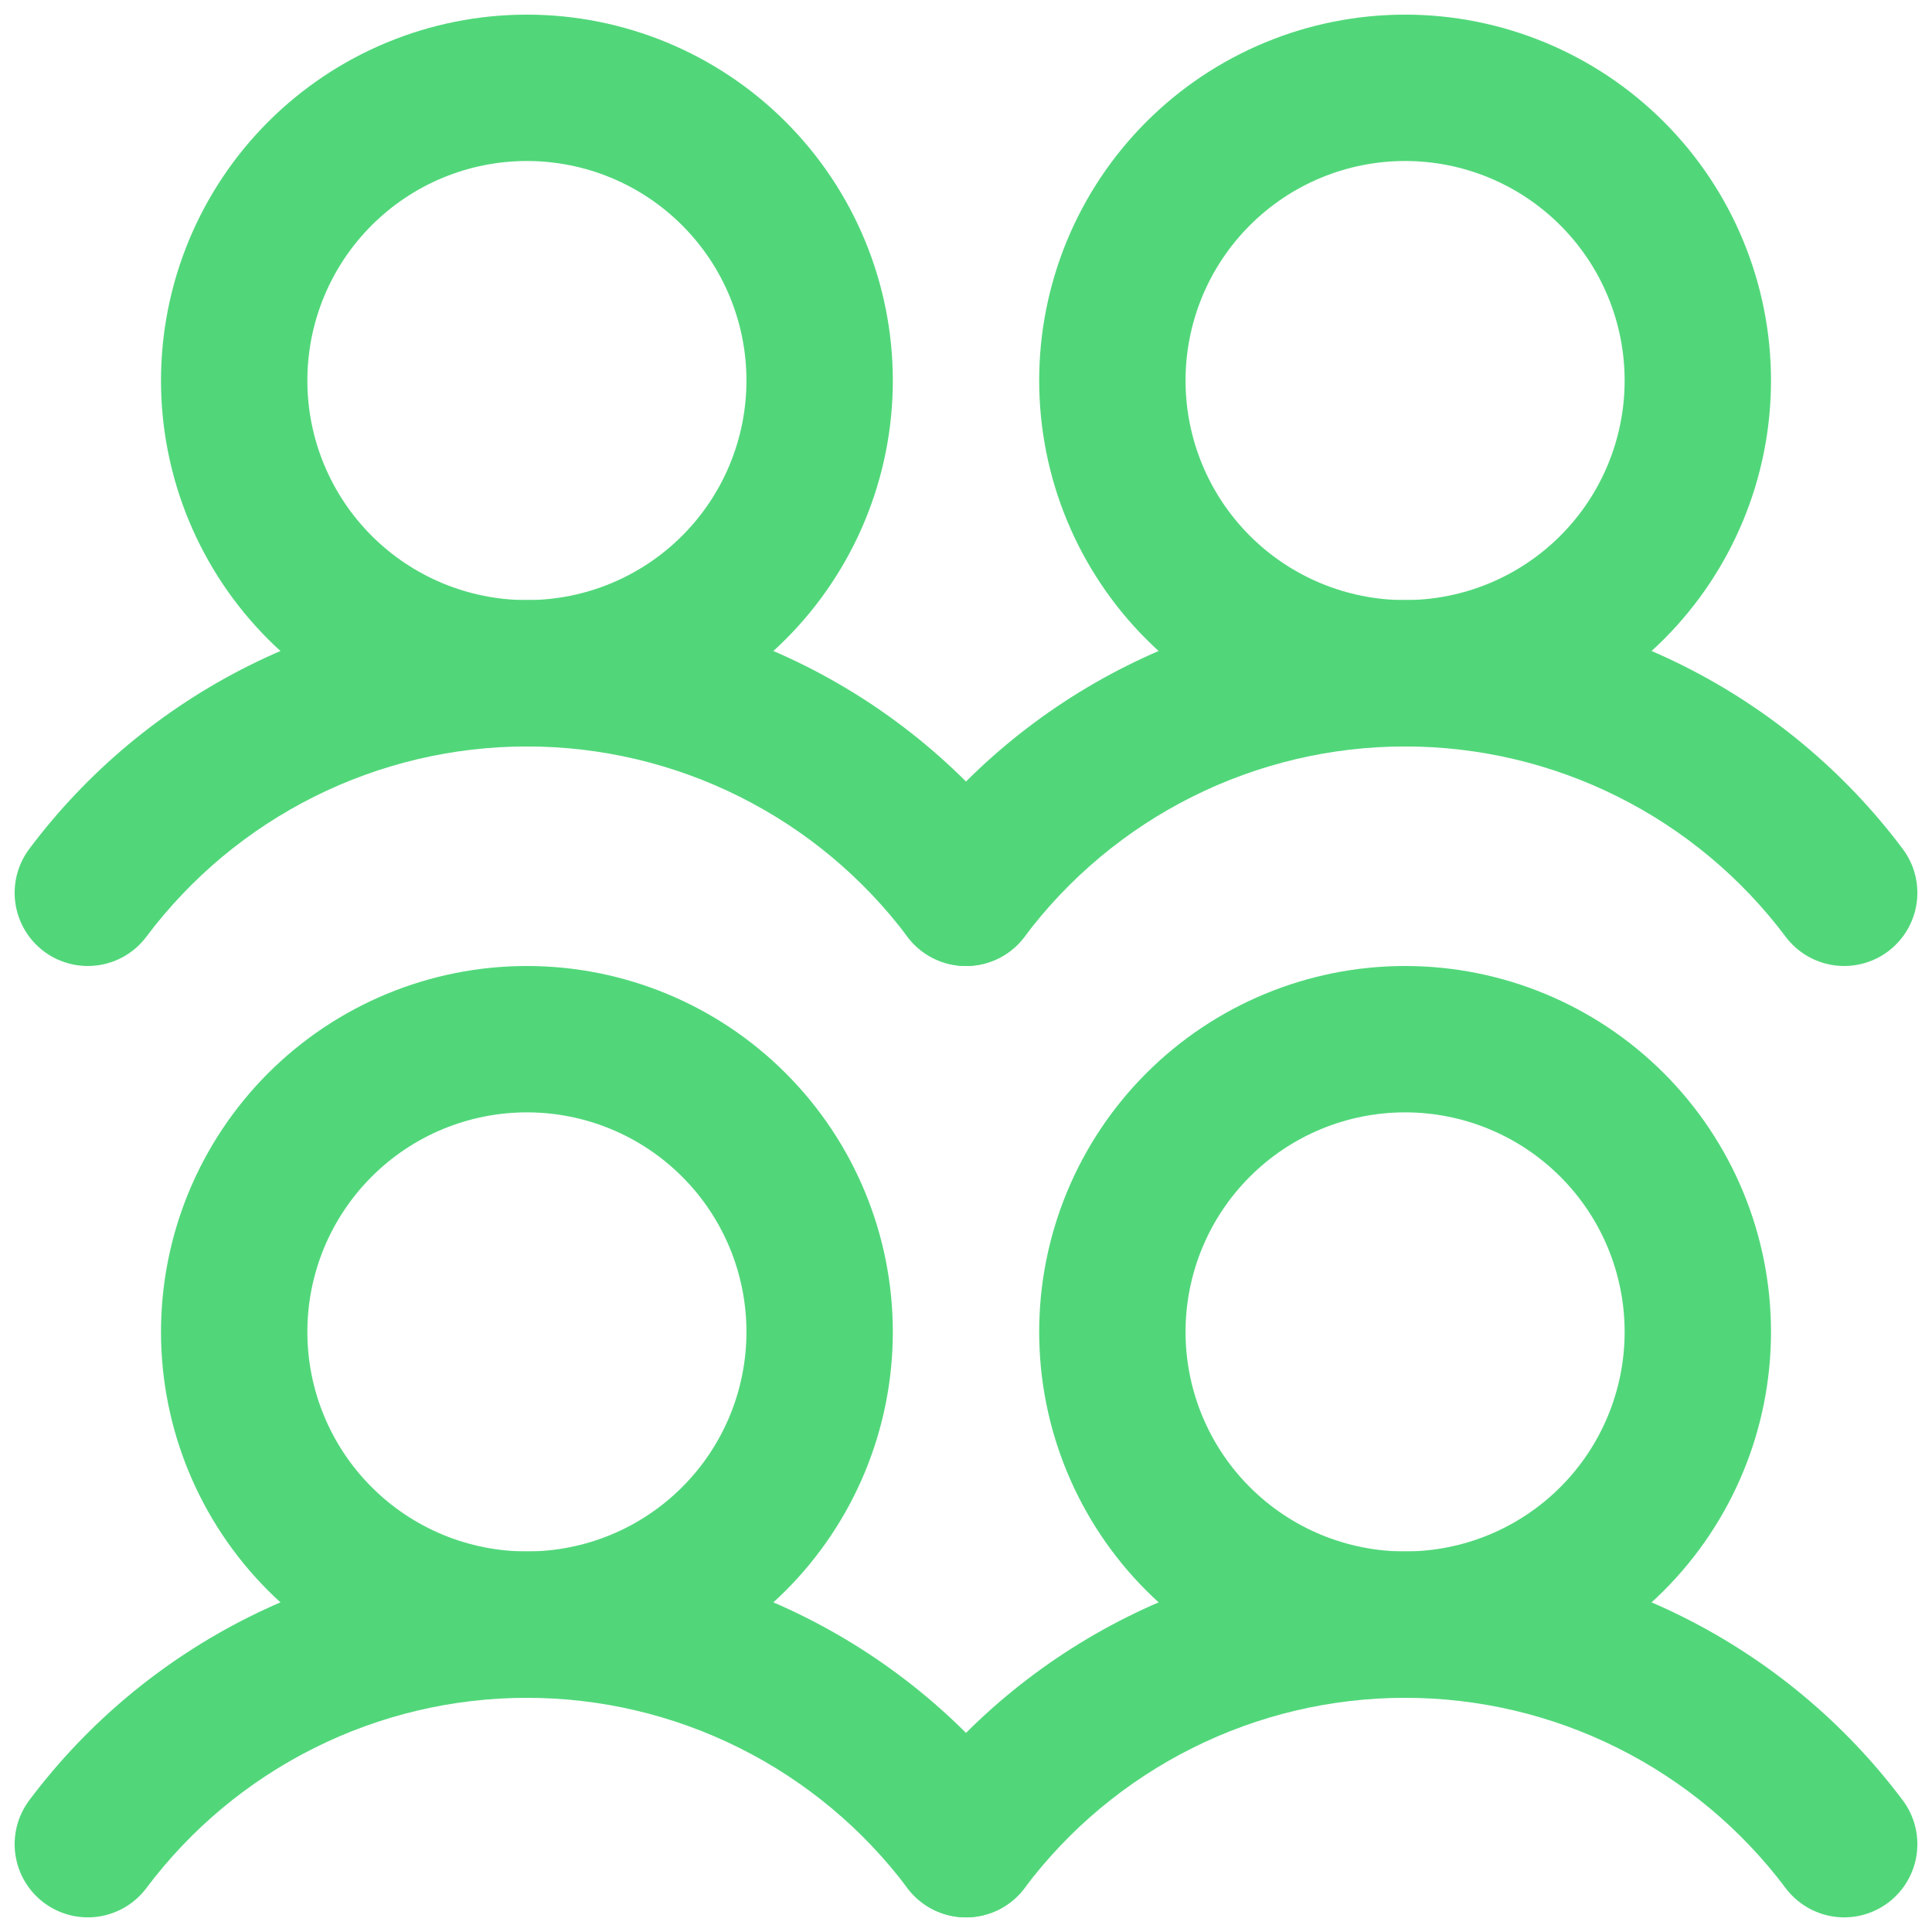
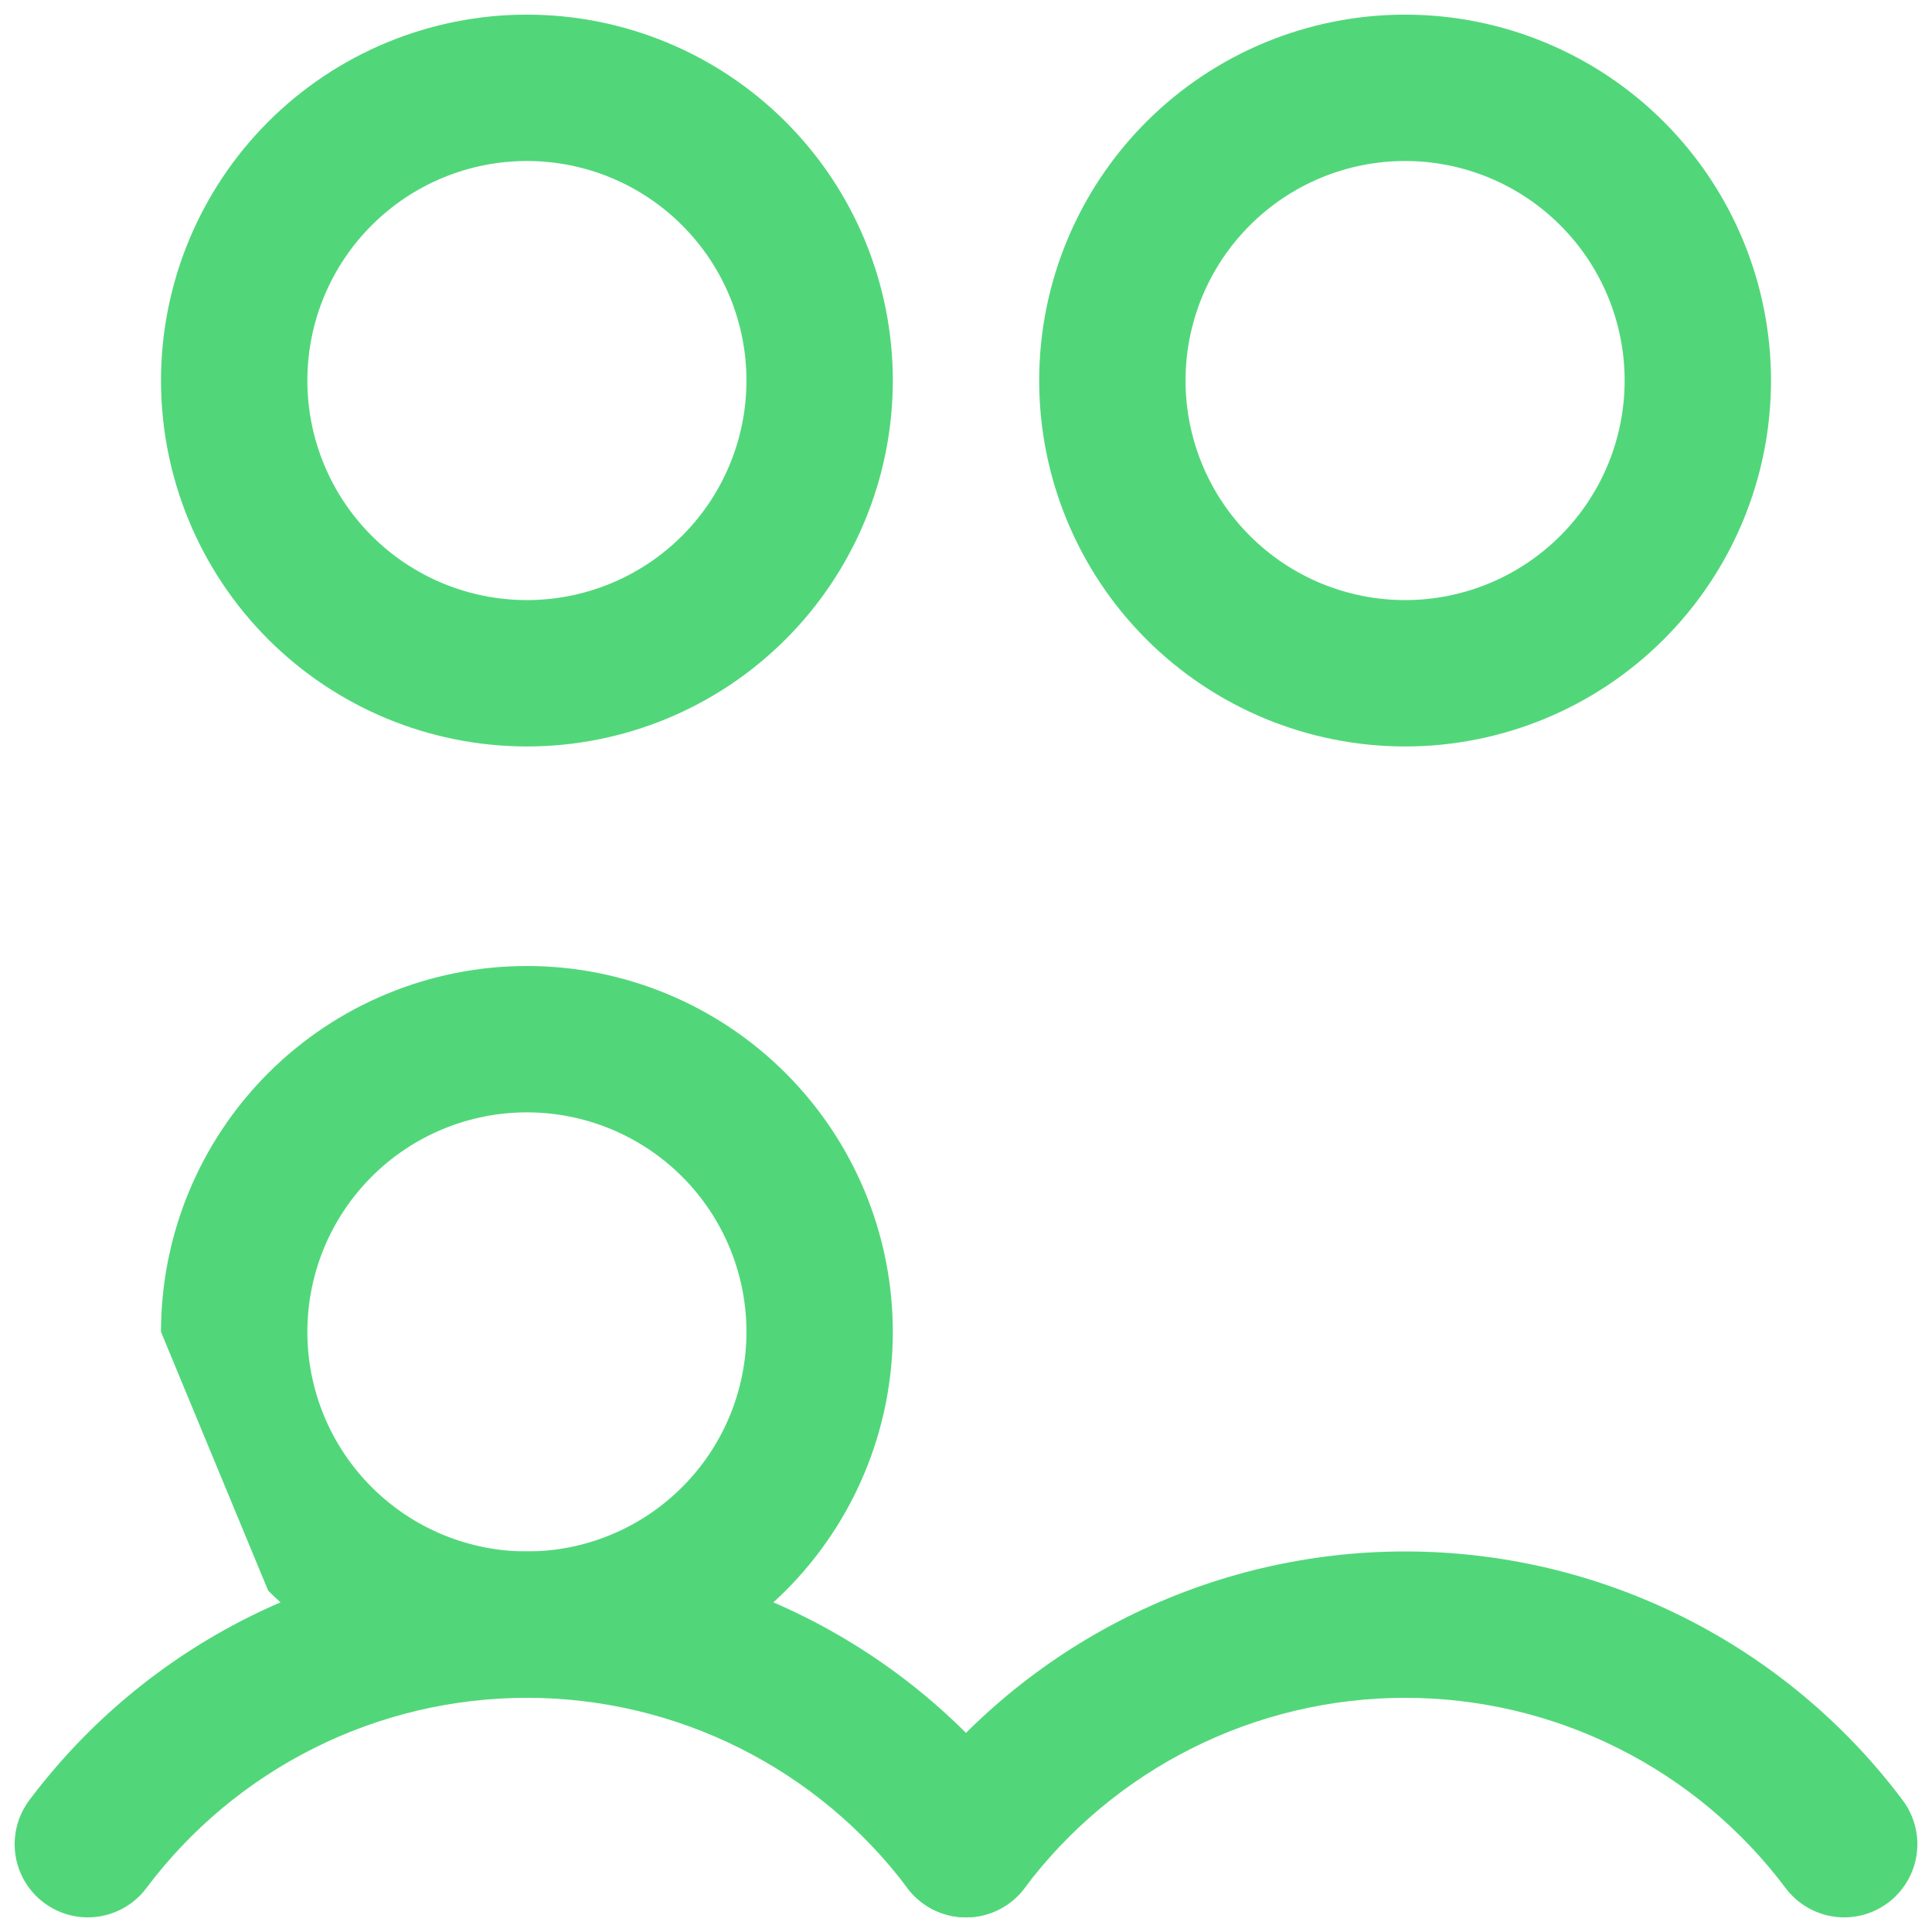
<svg xmlns="http://www.w3.org/2000/svg" width="66" height="66" viewBox="0 0 66 66" fill="none">
-   <path fill-rule="evenodd" clip-rule="evenodd" d="M18 38C16.011 38 14.103 38.79 12.697 40.197C11.29 41.603 10.5 43.511 10.5 45.5C10.5 47.489 11.29 49.397 12.697 50.803C14.103 52.21 16.011 53 18 53C19.989 53 21.897 52.21 23.303 50.803C24.71 49.397 25.5 47.489 25.5 45.5C25.5 43.511 24.71 41.603 23.303 40.197C21.897 38.79 19.989 38 18 38ZM5.5 45.5C5.5 42.185 6.817 39.005 9.161 36.661C11.505 34.317 14.685 33 18 33C21.315 33 24.495 34.317 26.839 36.661C29.183 39.005 30.5 42.185 30.5 45.5C30.5 48.815 29.183 51.995 26.839 54.339C24.495 56.683 21.315 58 18 58C14.685 58 11.505 56.683 9.161 54.339C6.817 51.995 5.5 48.815 5.5 45.5Z" fill="#51D77A" />
+   <path fill-rule="evenodd" clip-rule="evenodd" d="M18 38C16.011 38 14.103 38.79 12.697 40.197C11.29 41.603 10.5 43.511 10.5 45.5C10.5 47.489 11.29 49.397 12.697 50.803C14.103 52.21 16.011 53 18 53C19.989 53 21.897 52.21 23.303 50.803C24.71 49.397 25.5 47.489 25.5 45.5C25.5 43.511 24.71 41.603 23.303 40.197C21.897 38.79 19.989 38 18 38ZM5.5 45.5C5.5 42.185 6.817 39.005 9.161 36.661C11.505 34.317 14.685 33 18 33C21.315 33 24.495 34.317 26.839 36.661C29.183 39.005 30.5 42.185 30.5 45.5C30.5 48.815 29.183 51.995 26.839 54.339C24.495 56.683 21.315 58 18 58C14.685 58 11.505 56.683 9.161 54.339Z" fill="#51D77A" />
  <path fill-rule="evenodd" clip-rule="evenodd" d="M18 58C15.477 58 12.989 58.587 10.733 59.716C8.476 60.844 6.514 62.482 5 64.5C4.803 64.763 4.556 64.984 4.274 65.151C3.991 65.319 3.679 65.428 3.354 65.475C3.029 65.521 2.698 65.503 2.38 65.422C2.062 65.34 1.763 65.197 1.5 65C1.237 64.803 1.016 64.556 0.849 64.274C0.682 63.991 0.572 63.679 0.525 63.354C0.479 63.029 0.497 62.698 0.578 62.38C0.66 62.062 0.803 61.763 1 61.5C2.979 58.861 5.546 56.719 8.497 55.243C11.447 53.768 14.701 53 18 53C21.299 53 24.553 53.768 27.503 55.243C30.454 56.719 33.021 58.861 35 61.5C35.398 62.03 35.569 62.697 35.475 63.354C35.381 64.01 35.03 64.602 34.5 65C33.97 65.398 33.303 65.569 32.646 65.475C31.99 65.381 31.398 65.03 31 64.5C29.486 62.482 27.524 60.844 25.267 59.716C23.011 58.587 20.523 58 18 58ZM18 5.5C16.011 5.5 14.103 6.29 12.697 7.697C11.29 9.103 10.5 11.011 10.5 13C10.5 14.989 11.29 16.897 12.697 18.303C14.103 19.71 16.011 20.5 18 20.5C19.989 20.5 21.897 19.71 23.303 18.303C24.71 16.897 25.5 14.989 25.5 13C25.5 11.011 24.71 9.103 23.303 7.697C21.897 6.29 19.989 5.5 18 5.5ZM5.5 13C5.5 9.685 6.817 6.505 9.161 4.161C11.505 1.817 14.685 0.5 18 0.5C21.315 0.5 24.495 1.817 26.839 4.161C29.183 6.505 30.5 9.685 30.5 13C30.5 16.315 29.183 19.495 26.839 21.839C24.495 24.183 21.315 25.5 18 25.5C14.685 25.5 11.505 24.183 9.161 21.839C6.817 19.495 5.5 16.315 5.5 13Z" fill="#51D77A" />
-   <path fill-rule="evenodd" clip-rule="evenodd" d="M18 25.5C15.477 25.5 12.989 26.087 10.733 27.216C8.476 28.344 6.514 29.982 5 32C4.803 32.263 4.556 32.484 4.274 32.651C3.991 32.819 3.679 32.928 3.354 32.975C3.029 33.021 2.698 33.003 2.38 32.922C2.062 32.84 1.763 32.697 1.5 32.5C1.237 32.303 1.016 32.056 0.849 31.774C0.682 31.491 0.572 31.179 0.525 30.854C0.479 30.529 0.497 30.198 0.578 29.88C0.66 29.561 0.803 29.263 1 29C2.979 26.361 5.546 24.219 8.497 22.743C11.447 21.268 14.701 20.5 18 20.5C21.299 20.5 24.553 21.268 27.503 22.743C30.454 24.219 33.021 26.361 35 29C35.398 29.53 35.569 30.197 35.475 30.854C35.381 31.51 35.03 32.102 34.5 32.5C33.97 32.898 33.303 33.069 32.646 32.975C31.99 32.881 31.398 32.53 31 32C29.486 29.982 27.524 28.344 25.267 27.216C23.011 26.087 20.523 25.5 18 25.5ZM48 38C46.011 38 44.103 38.79 42.697 40.197C41.29 41.603 40.5 43.511 40.5 45.5C40.5 47.489 41.29 49.397 42.697 50.803C44.103 52.21 46.011 53 48 53C49.989 53 51.897 52.21 53.303 50.803C54.71 49.397 55.5 47.489 55.5 45.5C55.5 43.511 54.71 41.603 53.303 40.197C51.897 38.79 49.989 38 48 38ZM35.5 45.5C35.5 42.185 36.817 39.005 39.161 36.661C41.505 34.317 44.685 33 48 33C51.315 33 54.495 34.317 56.839 36.661C59.183 39.005 60.5 42.185 60.5 45.5C60.5 48.815 59.183 51.995 56.839 54.339C54.495 56.683 51.315 58 48 58C44.685 58 41.505 56.683 39.161 54.339C36.817 51.995 35.5 48.815 35.5 45.5Z" fill="#51D77A" />
  <path fill-rule="evenodd" clip-rule="evenodd" d="M48 58C45.477 58 42.989 58.587 40.733 59.716C38.476 60.844 36.514 62.482 35 64.5C34.602 65.03 34.01 65.381 33.354 65.475C32.697 65.569 32.03 65.398 31.5 65C30.97 64.602 30.619 64.01 30.525 63.354C30.431 62.697 30.602 62.03 31 61.5C32.979 58.861 35.546 56.719 38.497 55.243C41.447 53.768 44.701 53 48 53C51.299 53 54.553 53.768 57.503 55.243C60.454 56.719 63.021 58.861 65 61.5C65.398 62.03 65.569 62.697 65.475 63.354C65.381 64.01 65.03 64.602 64.5 65C63.97 65.398 63.303 65.569 62.647 65.475C61.99 65.381 61.398 65.03 61 64.5C59.486 62.482 57.524 60.844 55.267 59.716C53.011 58.587 50.523 58 48 58ZM48 5.5C46.011 5.5 44.103 6.29 42.697 7.697C41.29 9.103 40.5 11.011 40.5 13C40.5 14.989 41.29 16.897 42.697 18.303C44.103 19.71 46.011 20.5 48 20.5C49.989 20.5 51.897 19.71 53.303 18.303C54.71 16.897 55.5 14.989 55.5 13C55.5 11.011 54.71 9.103 53.303 7.697C51.897 6.29 49.989 5.5 48 5.5ZM35.5 13C35.5 9.685 36.817 6.505 39.161 4.161C41.505 1.817 44.685 0.5 48 0.5C51.315 0.5 54.495 1.817 56.839 4.161C59.183 6.505 60.5 9.685 60.5 13C60.5 16.315 59.183 19.495 56.839 21.839C54.495 24.183 51.315 25.5 48 25.5C44.685 25.5 41.505 24.183 39.161 21.839C36.817 19.495 35.5 16.315 35.5 13Z" fill="#51D77A" />
-   <path fill-rule="evenodd" clip-rule="evenodd" d="M48 25.5C45.477 25.5 42.989 26.087 40.733 27.216C38.476 28.344 36.514 29.982 35 32C34.602 32.53 34.01 32.881 33.354 32.975C32.697 33.069 32.03 32.898 31.5 32.5C30.97 32.102 30.619 31.51 30.525 30.854C30.431 30.197 30.602 29.53 31 29C32.979 26.361 35.546 24.219 38.497 22.743C41.447 21.268 44.701 20.5 48 20.5C51.299 20.5 54.553 21.268 57.503 22.743C60.454 24.219 63.021 26.361 65 29C65.398 29.53 65.569 30.197 65.475 30.854C65.381 31.51 65.03 32.102 64.5 32.5C64.237 32.697 63.938 32.84 63.62 32.922C63.302 33.003 62.971 33.021 62.647 32.975C61.99 32.881 61.398 32.53 61 32C59.486 29.982 57.524 28.344 55.267 27.216C53.011 26.087 50.523 25.5 48 25.5Z" fill="#51D77A" />
</svg>